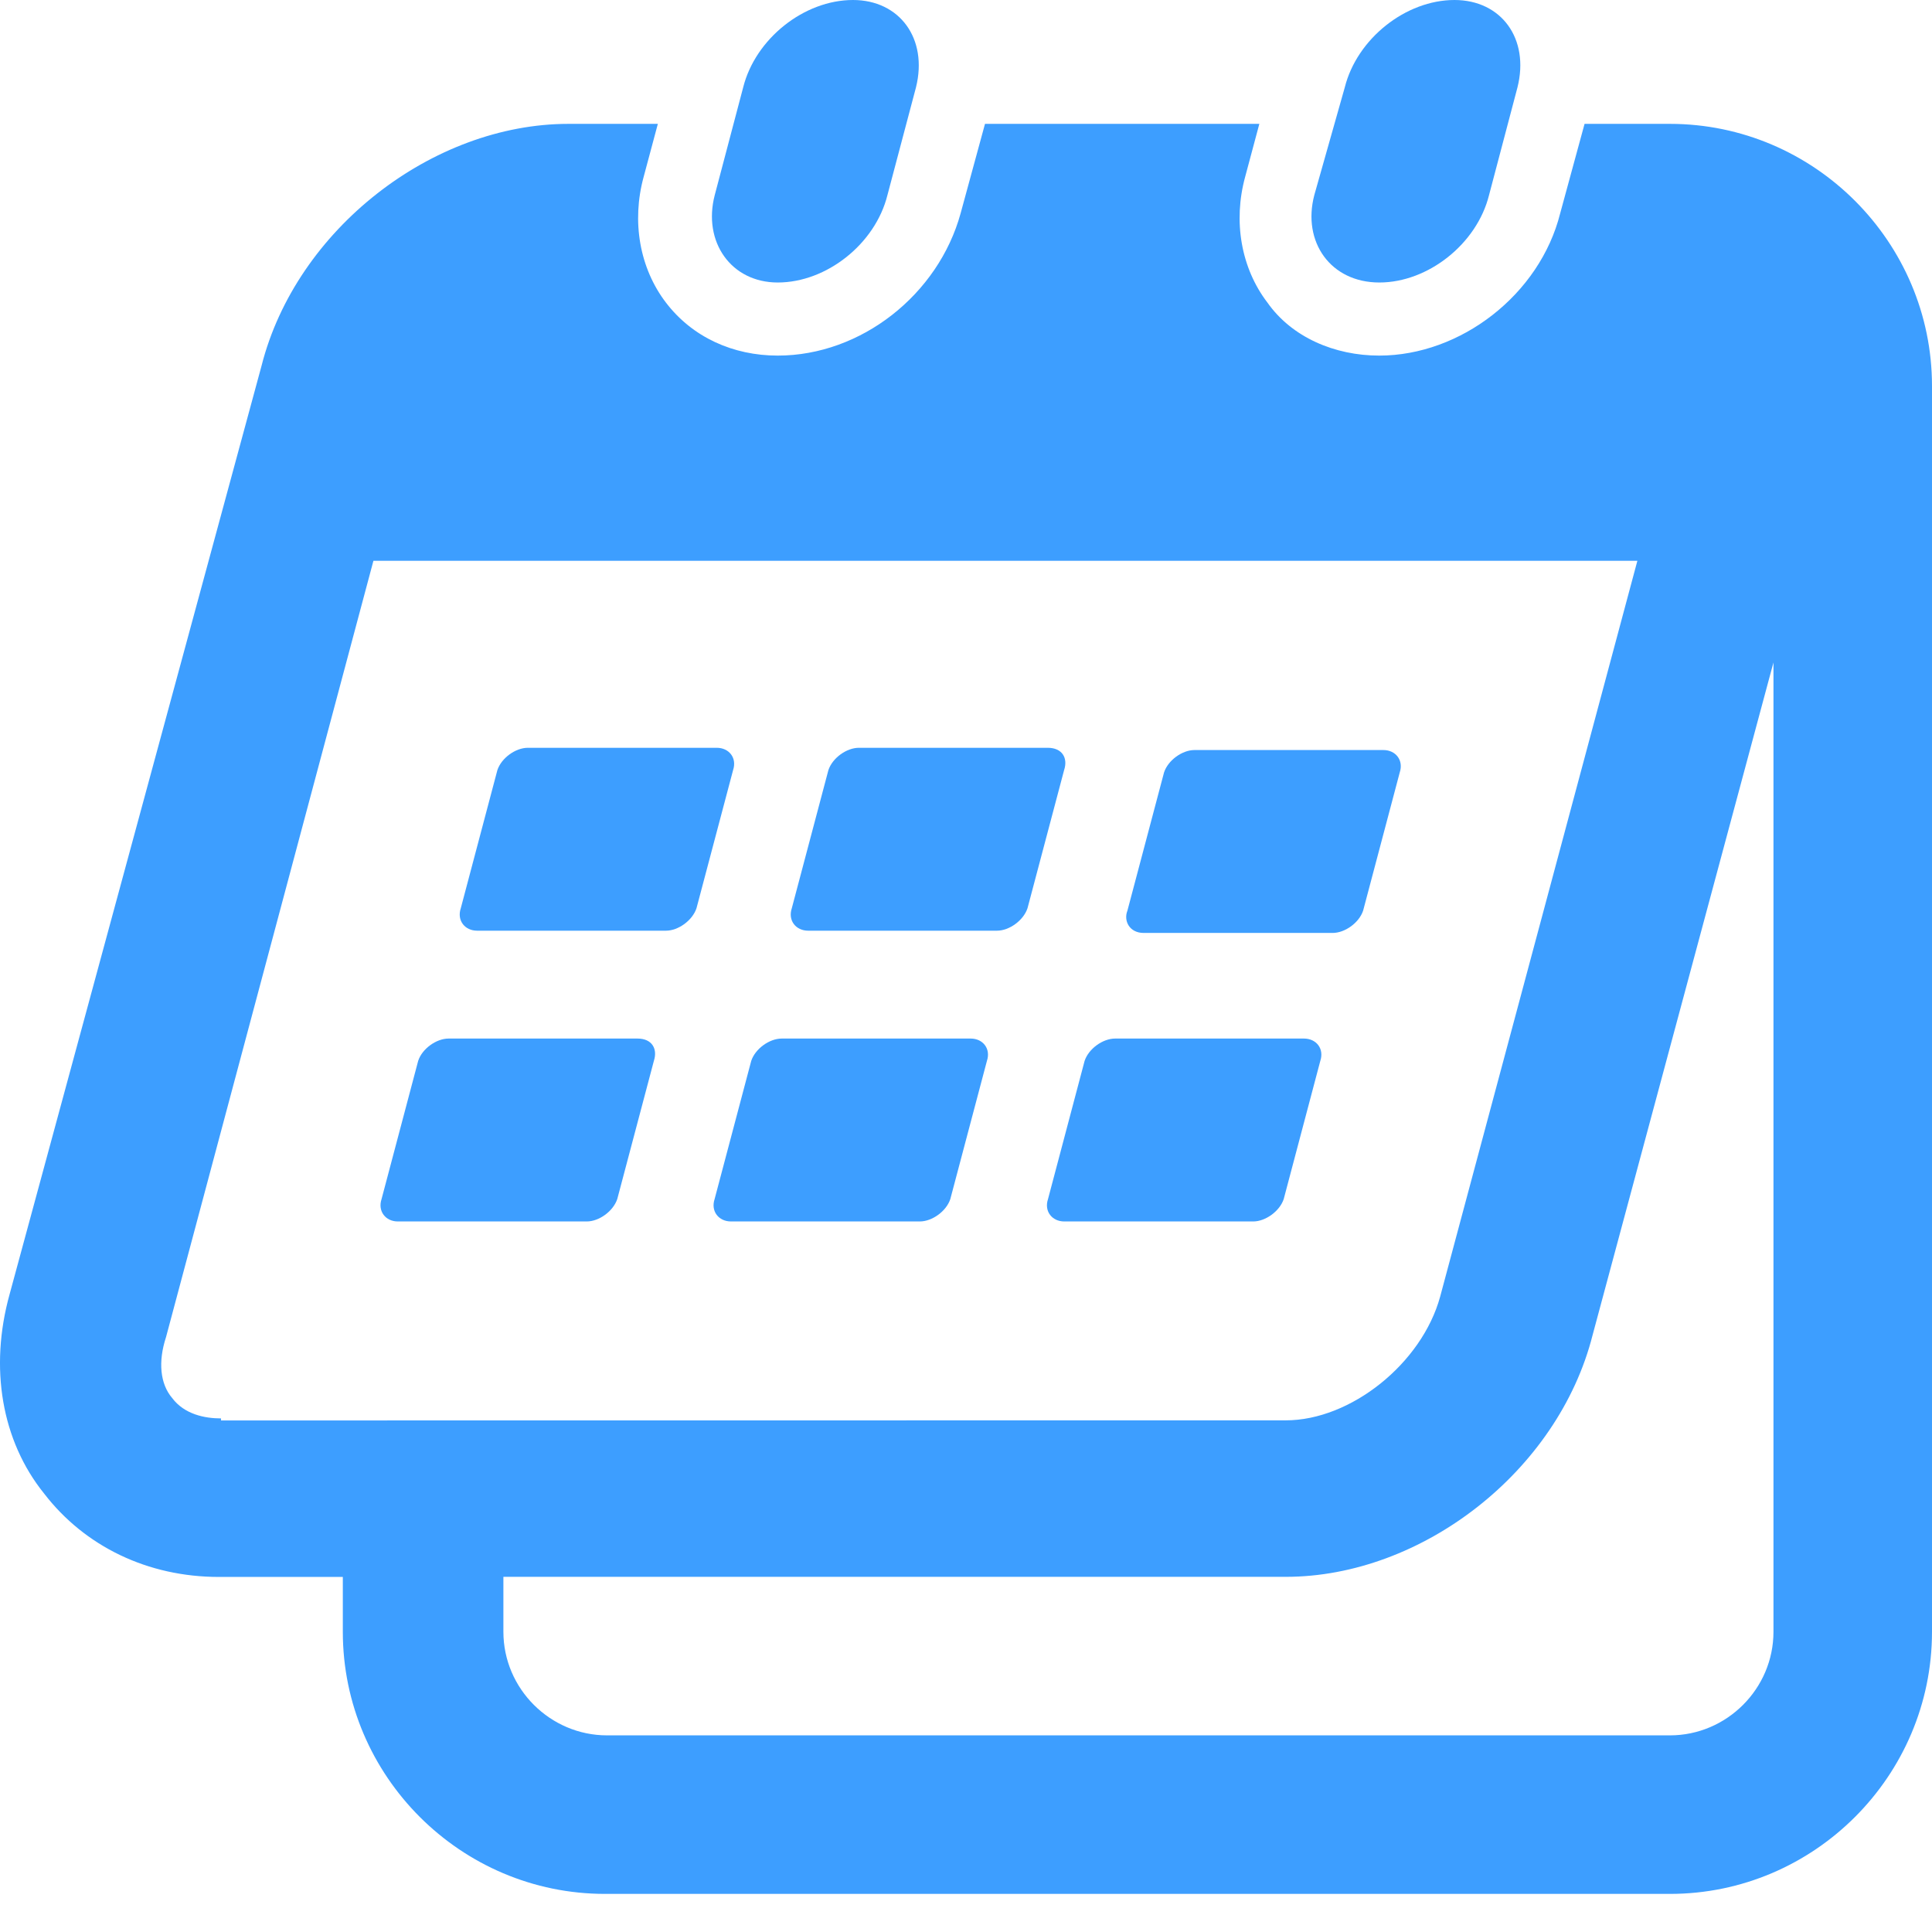
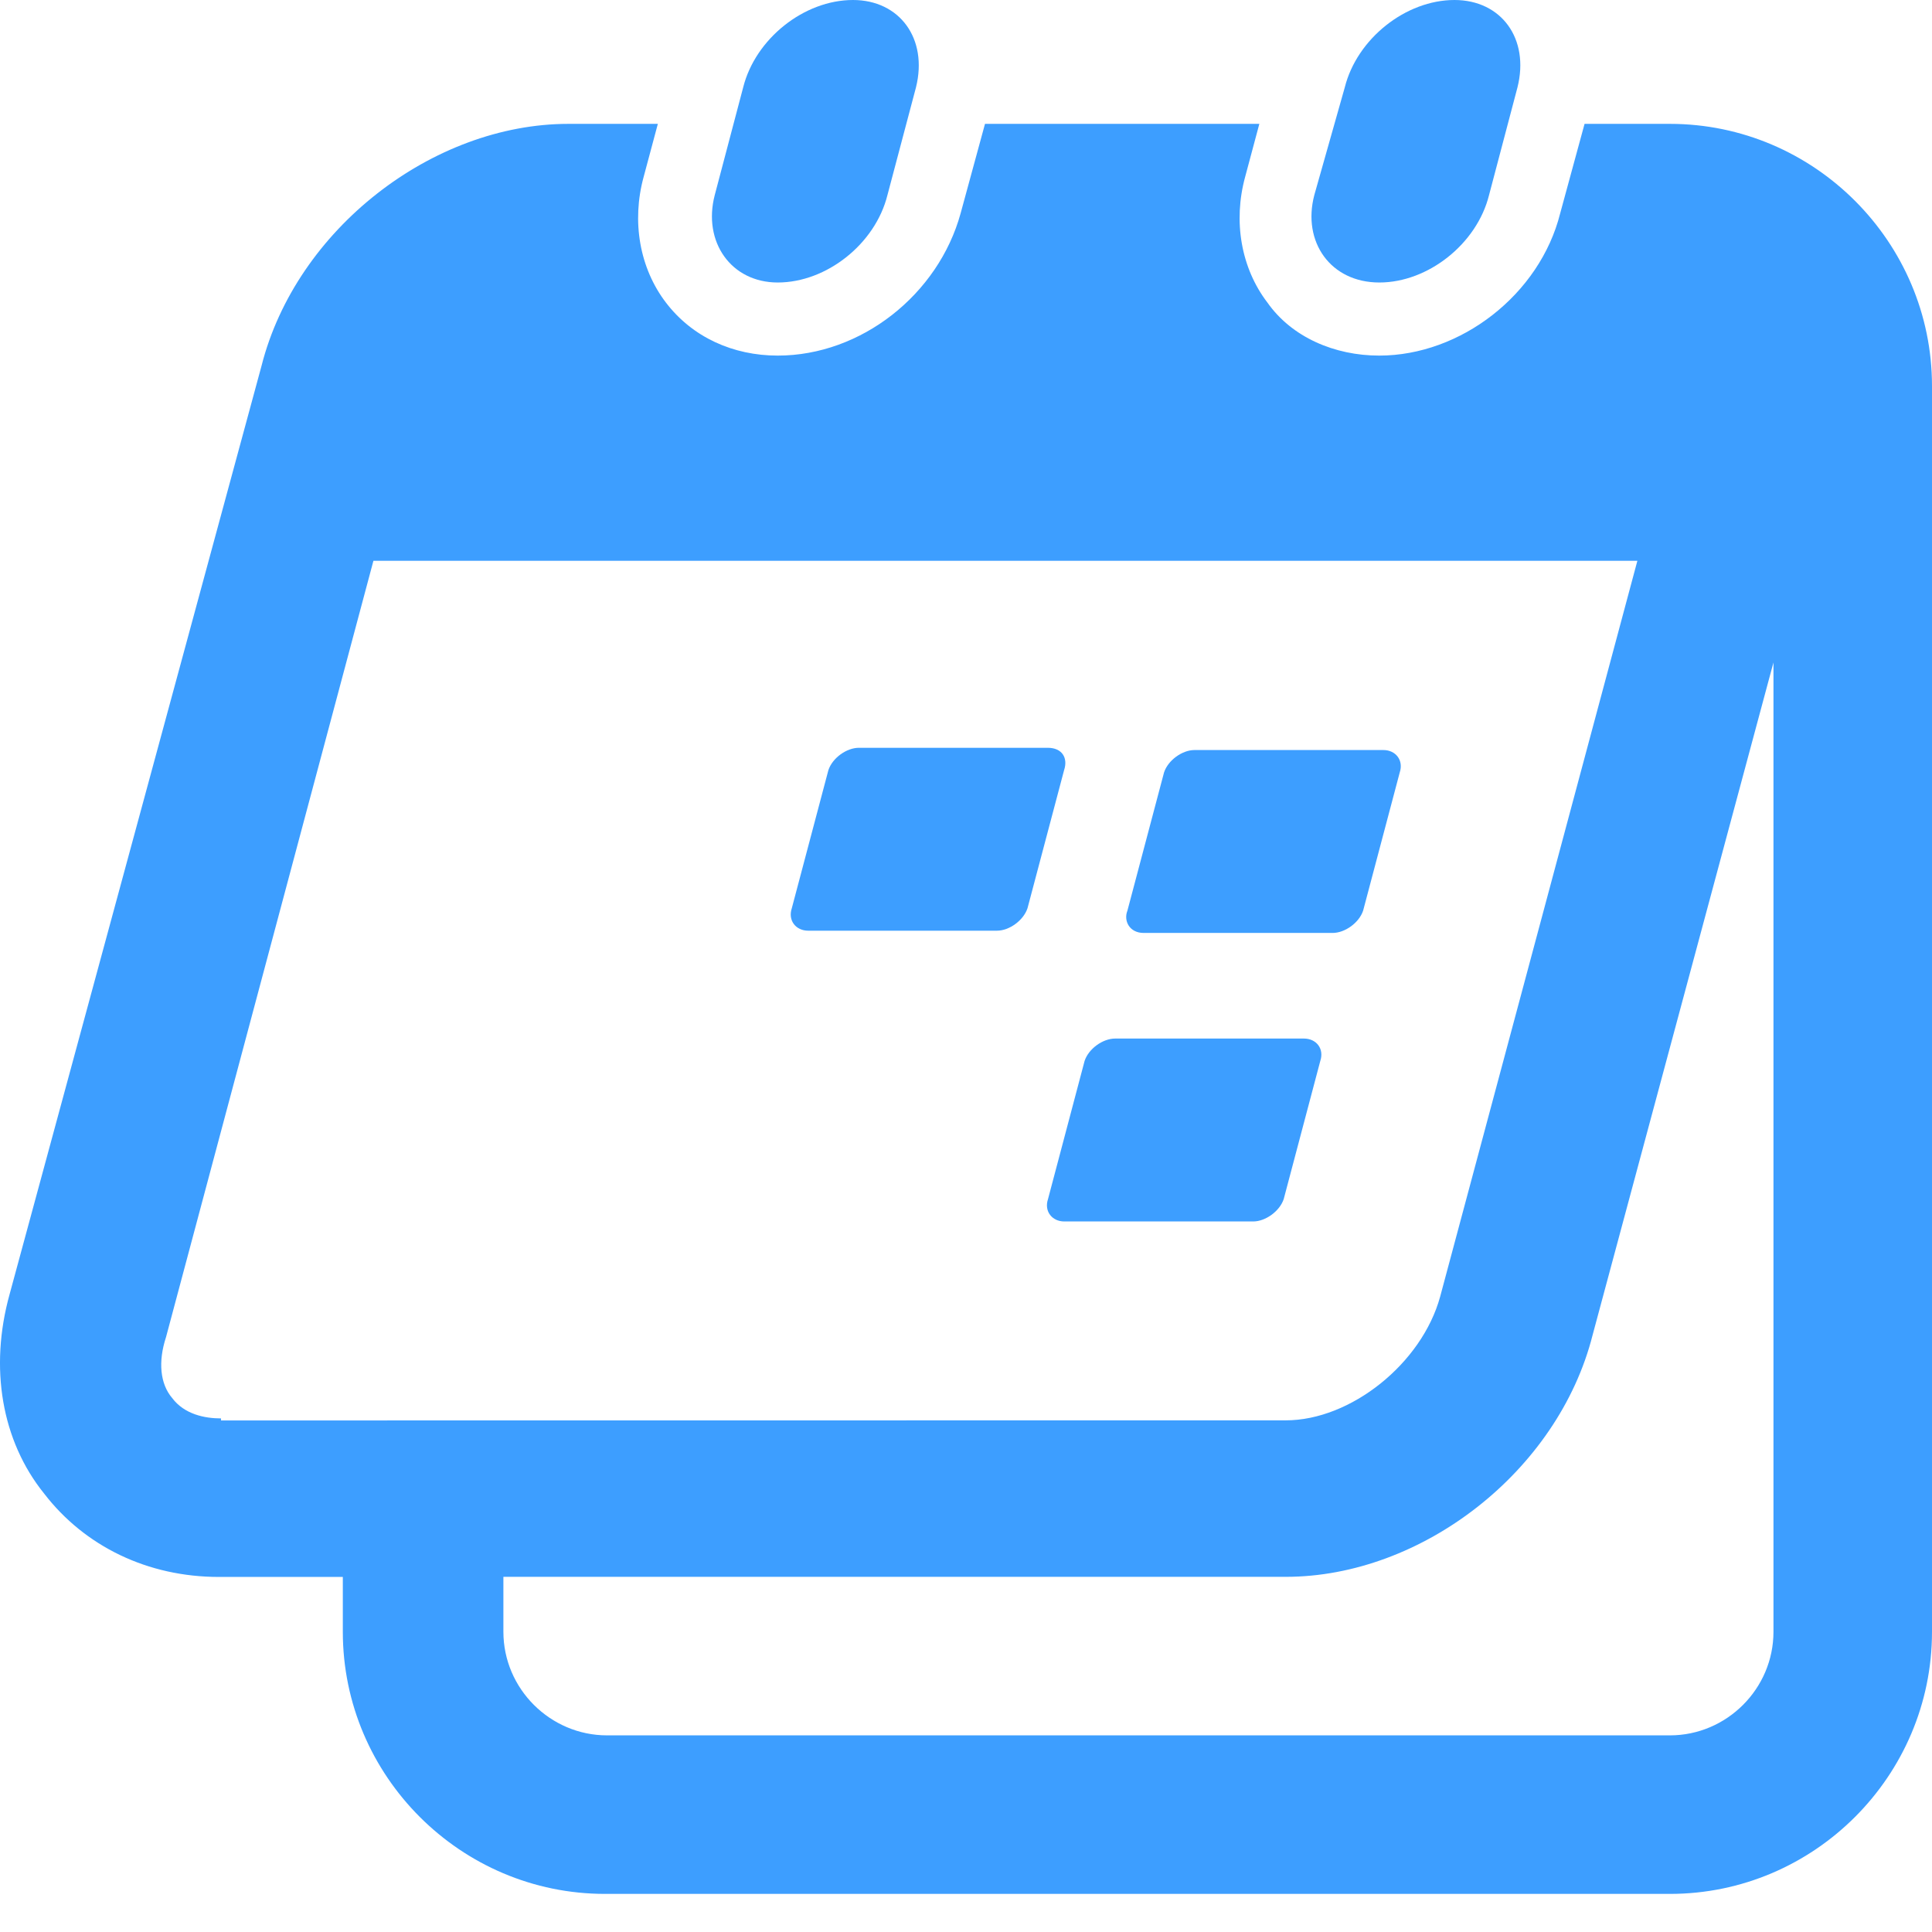
<svg xmlns="http://www.w3.org/2000/svg" width="18" height="18" viewBox="0 0 18 18" fill="none">
  <path d="M15.558 1.154H14.763L14.536 1.987C14.346 2.745 13.608 3.313 12.85 3.313C12.434 3.313 12.036 3.142 11.809 2.82C11.563 2.499 11.487 2.063 11.601 1.647L11.733 1.154L9.177 1.154L8.95 1.987C8.742 2.745 8.022 3.313 7.246 3.313C6.83 3.313 6.451 3.142 6.205 2.82C5.959 2.499 5.883 2.063 5.997 1.647L6.129 1.154H5.296C4.028 1.154 2.759 2.139 2.437 3.407L0.089 12.06C-0.1 12.742 0.014 13.423 0.411 13.915C0.79 14.408 1.377 14.692 2.039 14.692H3.194V15.203C3.194 16.547 4.292 17.645 5.637 17.645H15.558C16.902 17.645 18 16.547 18 15.203L18 3.597C18 2.253 16.902 1.154 15.558 1.154L15.558 1.154ZM2.059 13.215C1.907 13.215 1.718 13.177 1.604 13.025C1.491 12.893 1.472 12.685 1.547 12.457L3.479 5.225H15.255L13.418 12.079C13.248 12.703 12.585 13.233 11.979 13.233L2.059 13.234L2.059 13.215ZM16.523 15.203C16.523 15.733 16.088 16.168 15.558 16.168L5.656 16.168C5.126 16.168 4.69 15.733 4.69 15.203V14.691H11.979C13.248 14.691 14.517 13.707 14.838 12.438L16.523 6.172L16.523 15.203Z" fill="#3D9EFF" />
  <path d="M7.246 2.632C7.701 2.632 8.155 2.272 8.268 1.818L8.534 0.814C8.647 0.36 8.382 0 7.947 0C7.492 0 7.038 0.36 6.924 0.814L6.659 1.818C6.546 2.253 6.811 2.632 7.246 2.632Z" fill="#3D9EFF" />
  <path d="M12.851 2.632C13.305 2.632 13.76 2.272 13.873 1.818L14.138 0.814C14.252 0.36 13.987 0 13.551 0C13.097 0 12.643 0.36 12.529 0.814L12.245 1.818C12.131 2.253 12.396 2.632 12.851 2.632H12.851Z" fill="#3D9EFF" />
-   <path d="M9.044 9.676H7.283C7.169 9.676 7.037 9.77 6.999 9.884L6.658 11.171C6.62 11.285 6.696 11.38 6.81 11.38H8.57C8.684 11.38 8.817 11.285 8.854 11.171L9.195 9.884C9.233 9.77 9.157 9.676 9.044 9.676Z" fill="#3D9EFF" />
-   <path d="M5.94 9.676H4.179C4.066 9.676 3.933 9.77 3.896 9.884L3.555 11.171C3.517 11.285 3.593 11.38 3.706 11.38H5.467C5.581 11.38 5.713 11.285 5.751 11.171L6.092 9.884C6.129 9.77 6.073 9.676 5.94 9.676Z" fill="#3D9EFF" />
  <path d="M12.149 9.676H10.389C10.275 9.676 10.143 9.77 10.105 9.884L9.764 11.172C9.726 11.285 9.802 11.38 9.915 11.38H11.676C11.79 11.38 11.922 11.285 11.96 11.172L12.301 9.884C12.339 9.77 12.263 9.676 12.149 9.676L12.149 9.676Z" fill="#3D9EFF" />
  <path d="M9.762 6.967H8.002C7.888 6.967 7.756 7.061 7.718 7.175L7.377 8.462C7.339 8.576 7.415 8.671 7.529 8.671H9.289C9.403 8.671 9.535 8.576 9.573 8.462L9.914 7.175C9.952 7.061 9.895 6.967 9.762 6.967Z" fill="#3D9EFF" />
-   <path d="M6.678 6.967H4.918C4.804 6.967 4.672 7.061 4.634 7.175L4.293 8.462C4.255 8.576 4.331 8.671 4.445 8.671H6.205C6.319 8.671 6.451 8.576 6.489 8.462L6.83 7.175C6.868 7.061 6.792 6.967 6.678 6.967Z" fill="#3D9EFF" />
  <path d="M10.655 8.692H12.416C12.53 8.692 12.662 8.598 12.7 8.484L13.041 7.197C13.079 7.083 13.003 6.988 12.889 6.988H11.128C11.015 6.988 10.882 7.083 10.845 7.197L10.504 8.484C10.466 8.579 10.523 8.692 10.655 8.692H10.655Z" fill="#3D9EFF" />
</svg>